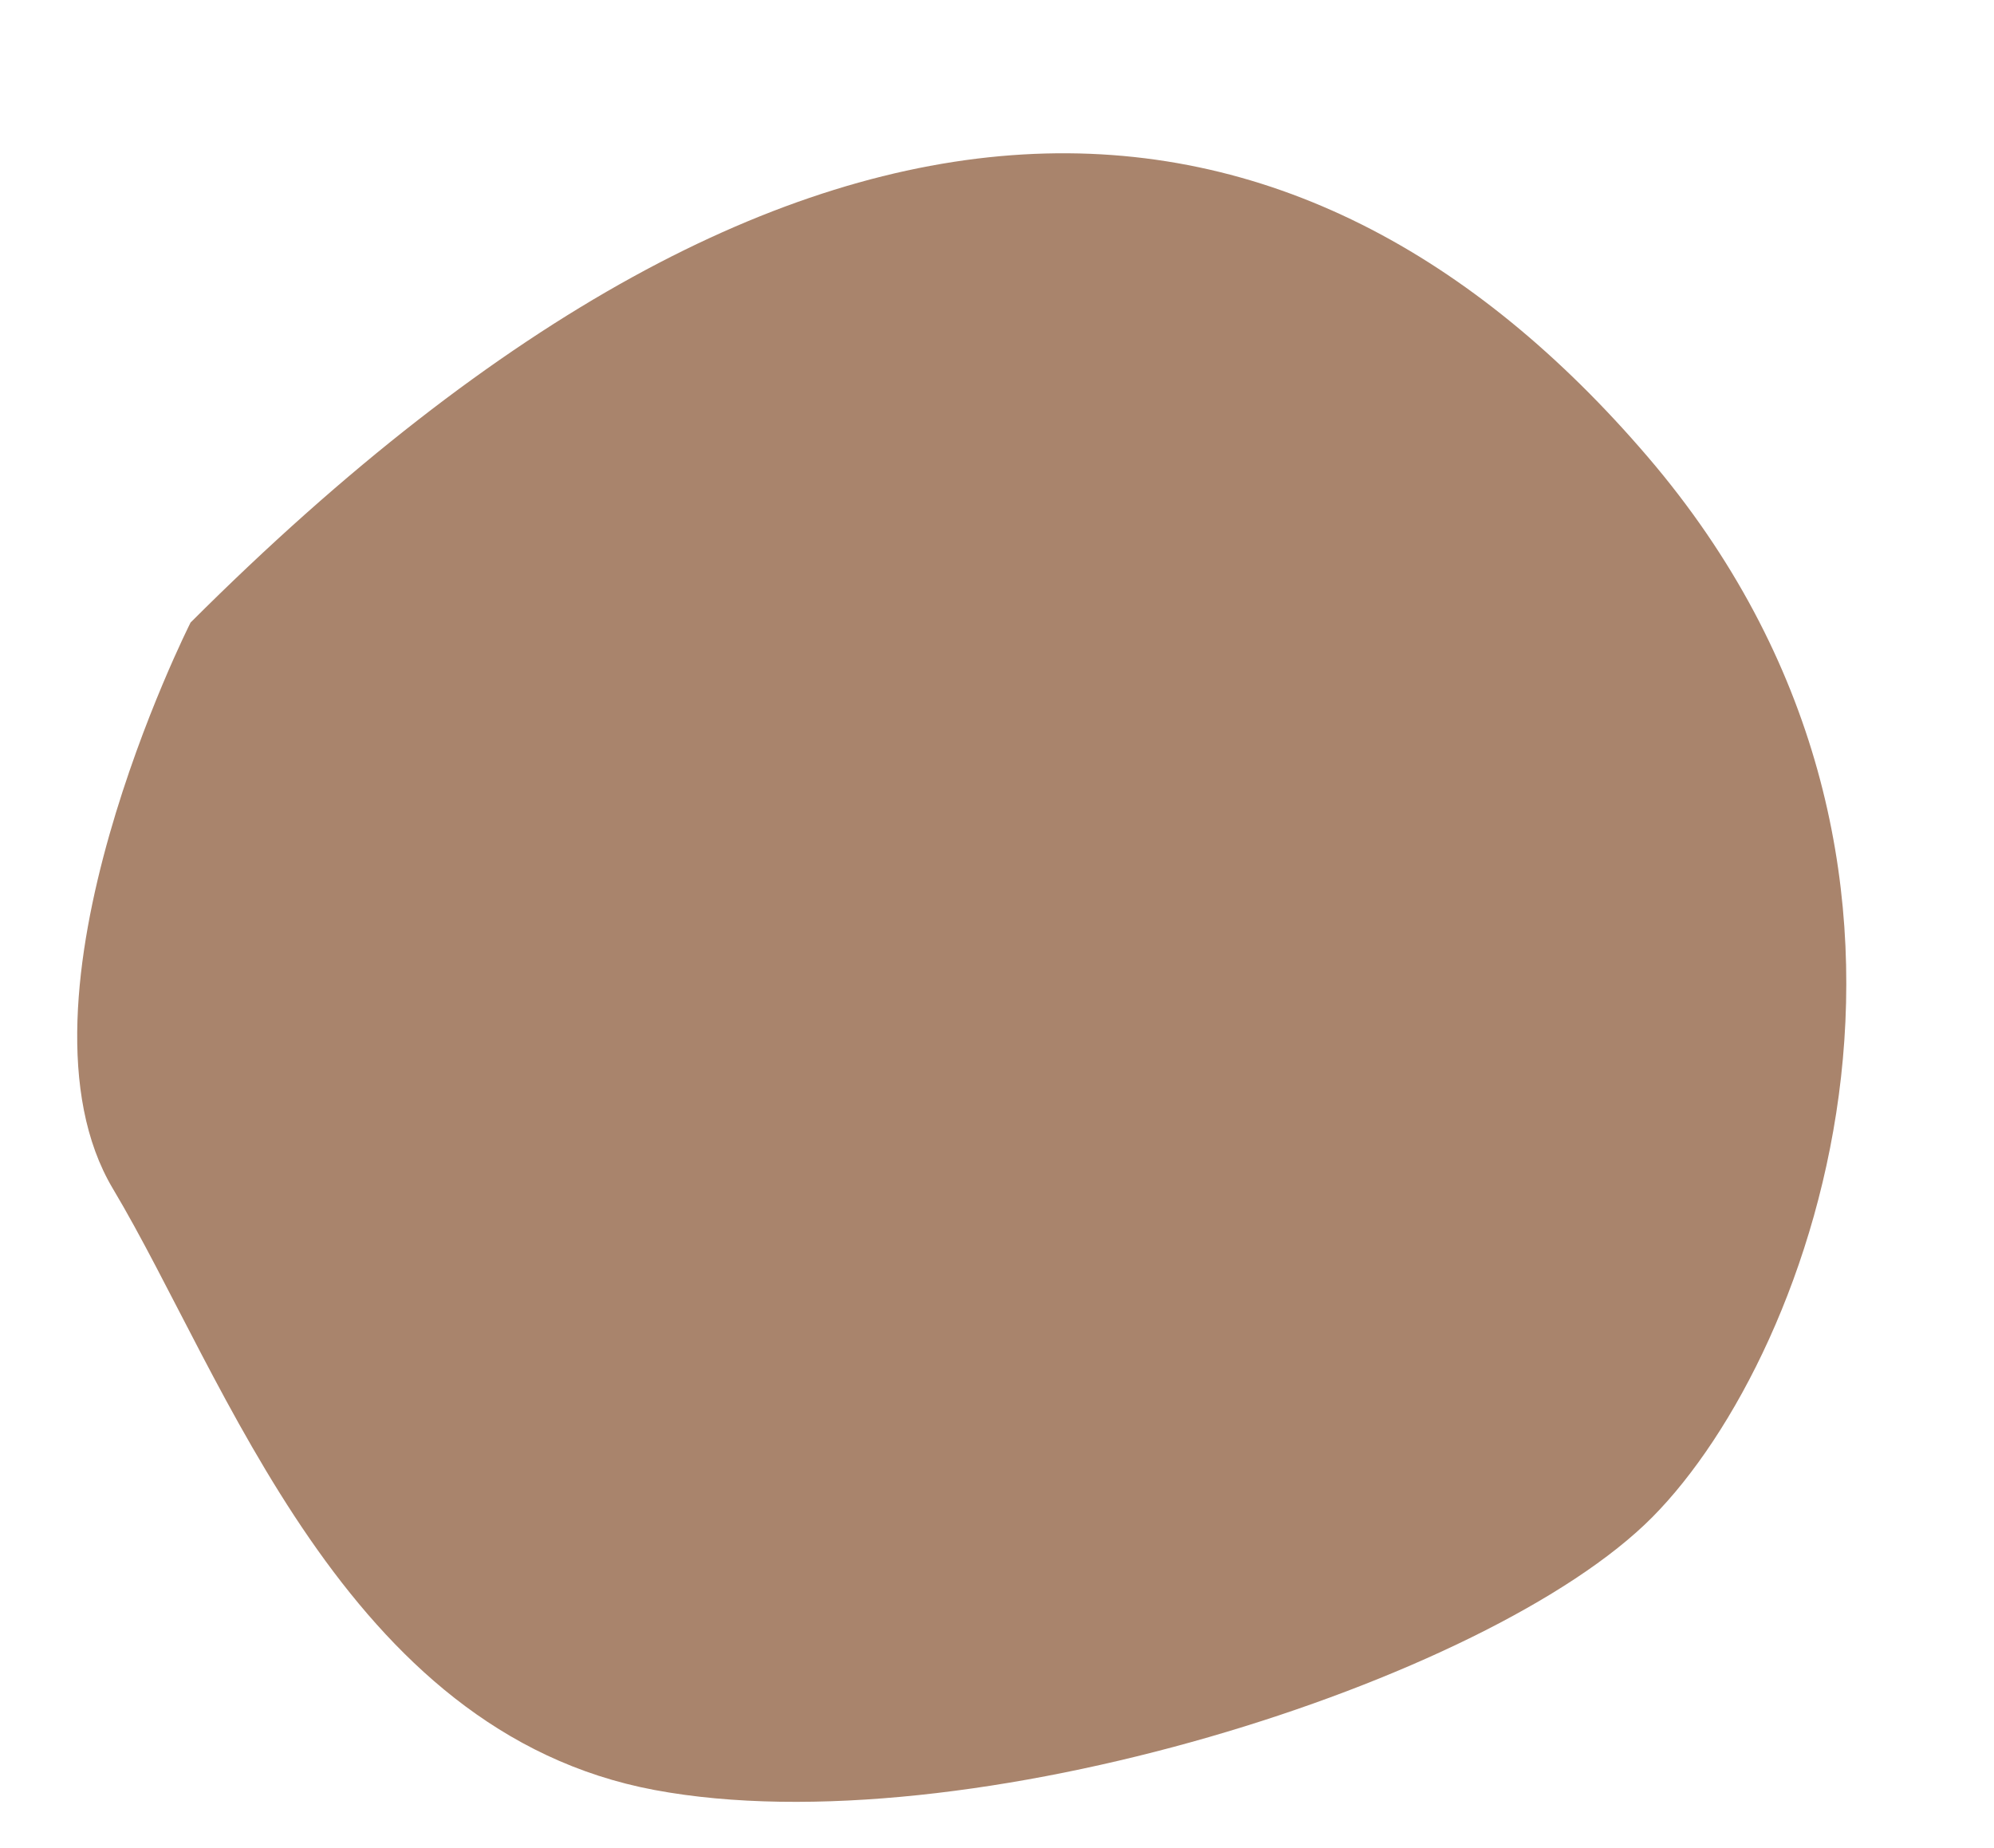
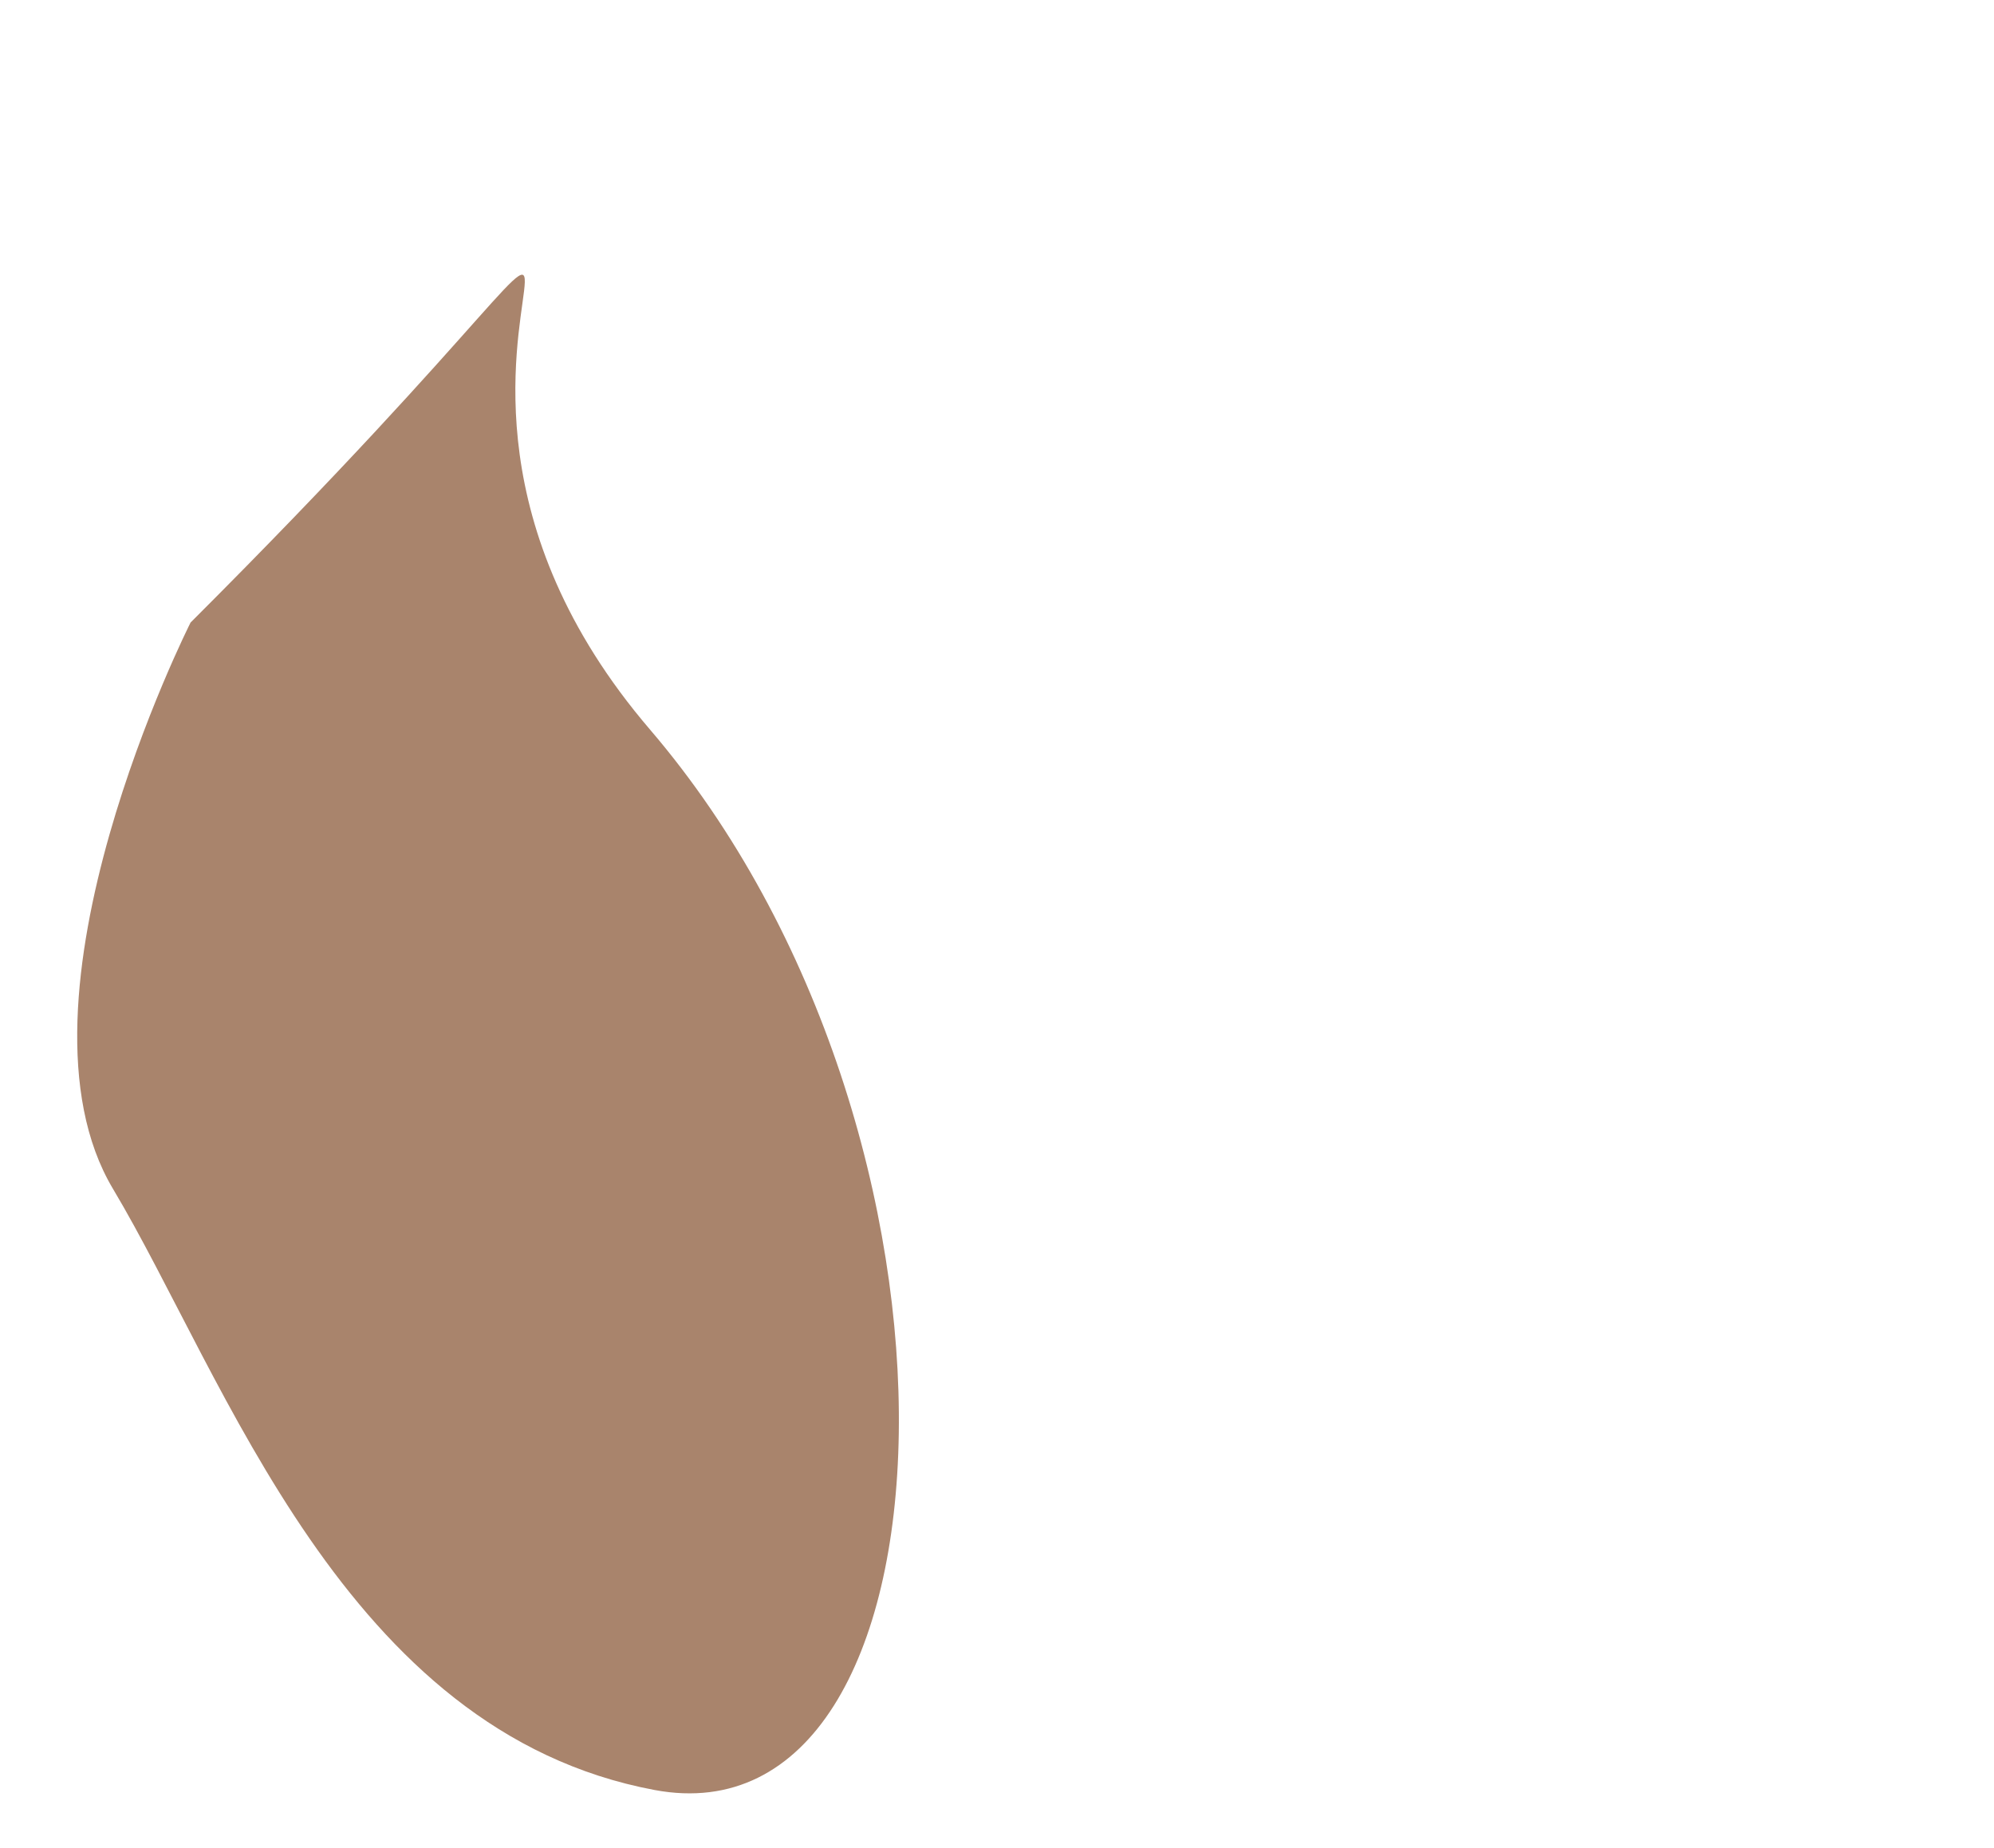
<svg xmlns="http://www.w3.org/2000/svg" fill="#000000" height="276.4" preserveAspectRatio="xMidYMid meet" version="1" viewBox="-11.6 -22.9 298.2 276.4" width="298.2" zoomAndPan="magnify">
  <g id="change1_1">
-     <path d="M16.9,70.2c0,0-28.5,56.4-11.6,84.7s34.5,81.2,81,89.9s124.8-16.2,149.2-40.8s51.1-98.1-0.7-158.6 S110.1-22.9,16.9,70.2z" fill="#a9846c" />
+     <path d="M16.9,70.2c0,0-28.5,56.4-11.6,84.7s34.5,81.2,81,89.9s51.1-98.1-0.7-158.6 S110.1-22.9,16.9,70.2z" fill="#a9846c" />
  </g>
</svg>